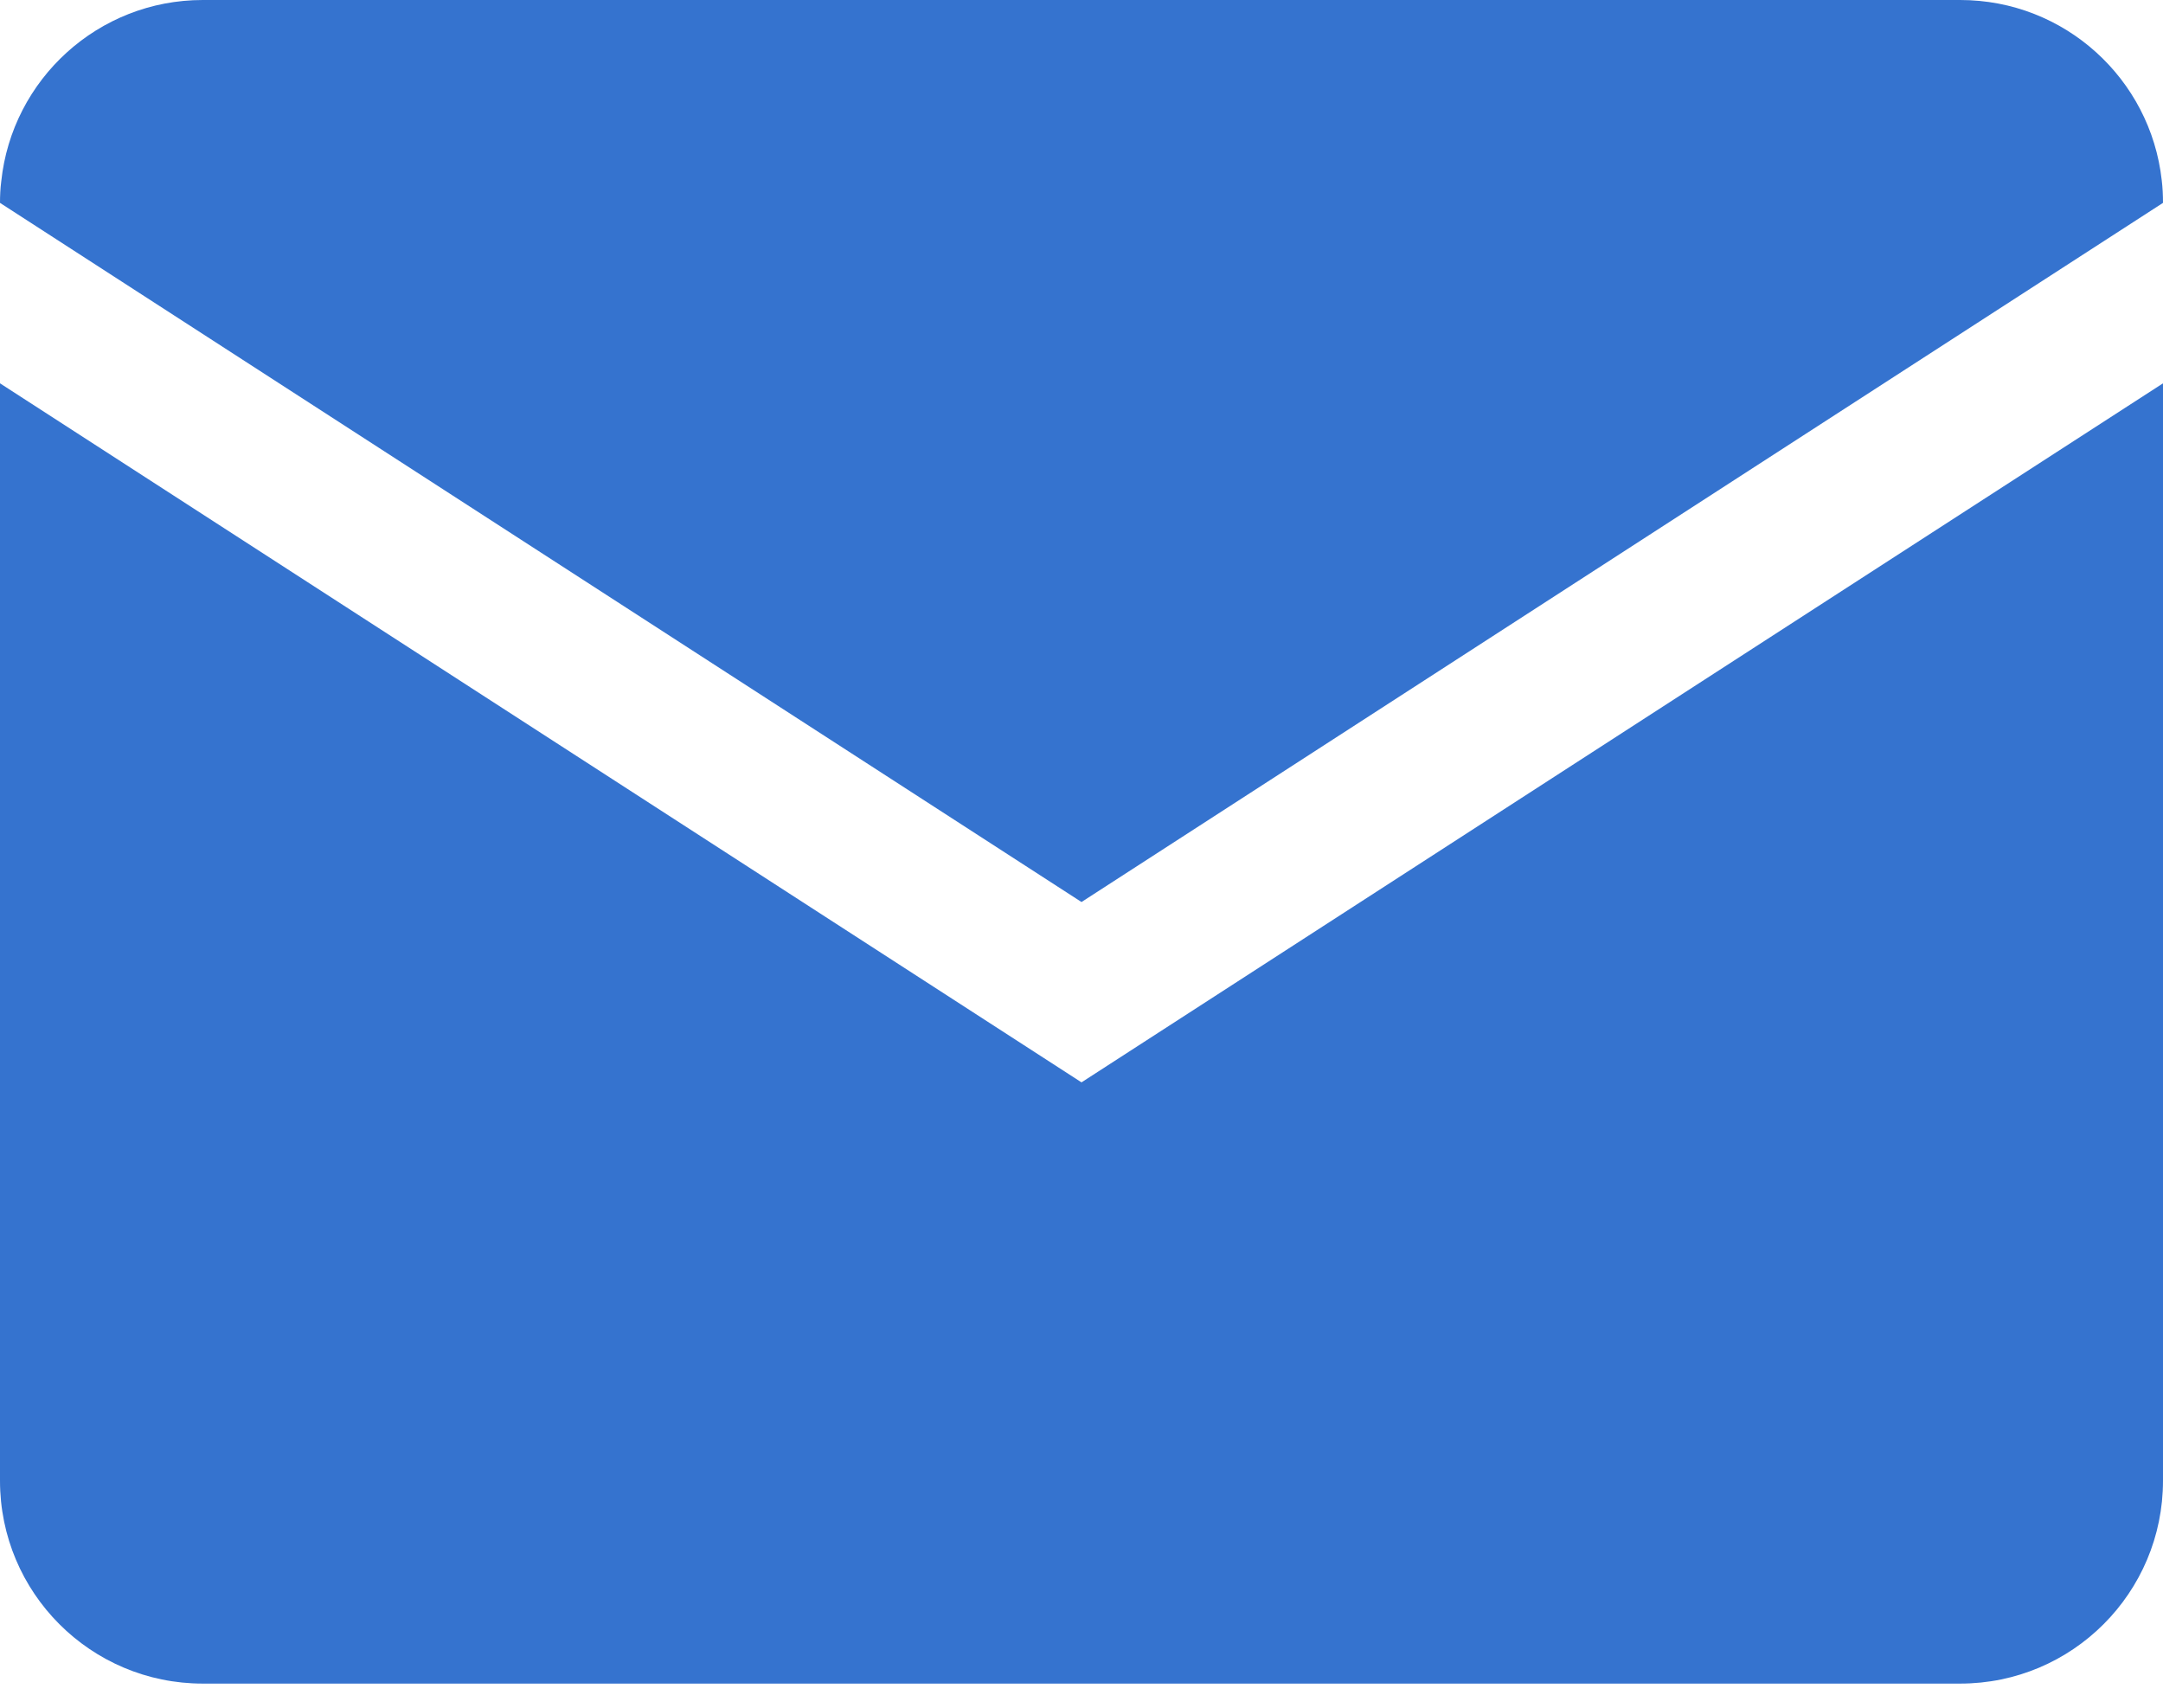
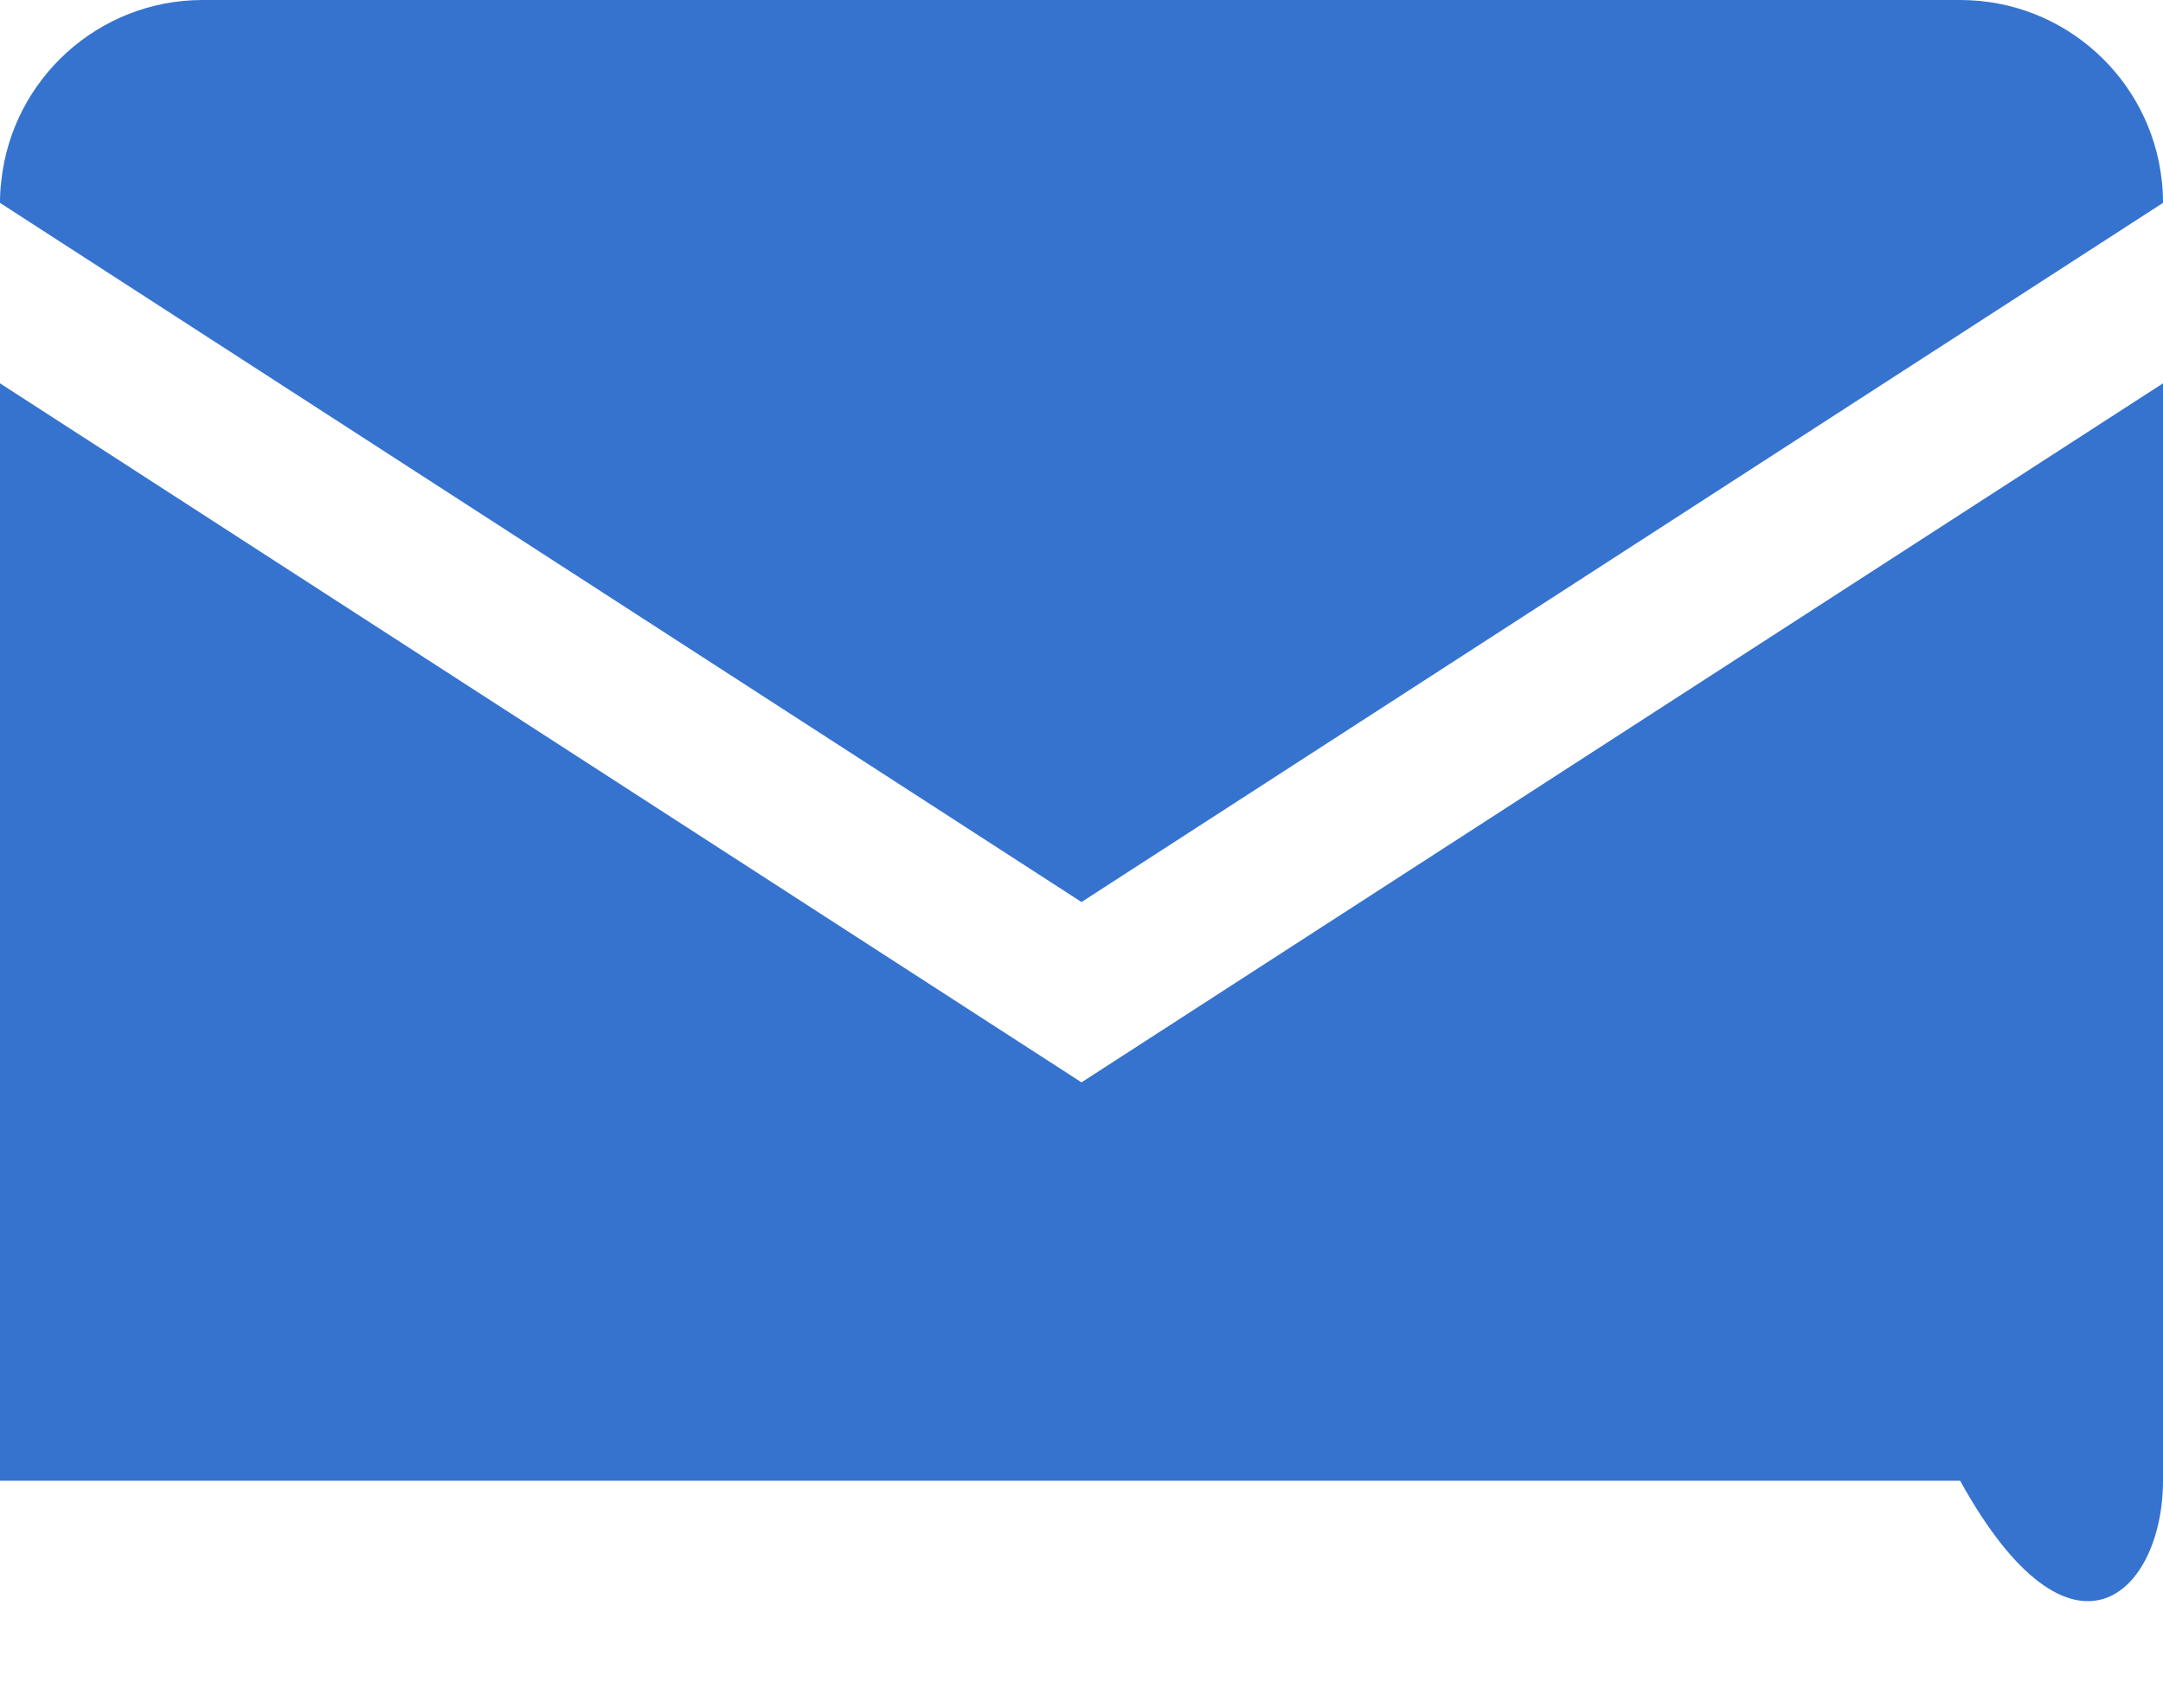
<svg xmlns="http://www.w3.org/2000/svg" width="19" height="15" viewBox="0 0 19 15" fill="none">
-   <path fill-rule="evenodd" clip-rule="evenodd" d="M1.781 0C0.862 0 0.105 0.698 0.011 1.593C0.003 1.654 0 1.718 0 1.782L9.5 7.923L19 1.782C19 1.715 18.997 1.649 18.989 1.584C18.891 0.693 18.136 0 17.218 0H1.781ZM9.5 9.507L0 3.367V13.006C0 13.99 0.797 14.788 1.781 14.788H17.218C18.203 14.788 19 13.99 19 13.006V3.367L9.5 9.507Z" fill="#3573CF" />
+   <path fill-rule="evenodd" clip-rule="evenodd" d="M1.781 0C0.862 0 0.105 0.698 0.011 1.593C0.003 1.654 0 1.718 0 1.782L9.5 7.923L19 1.782C19 1.715 18.997 1.649 18.989 1.584C18.891 0.693 18.136 0 17.218 0H1.781ZM9.5 9.507L0 3.367V13.006H17.218C18.203 14.788 19 13.99 19 13.006V3.367L9.5 9.507Z" fill="#3573CF" />
</svg>